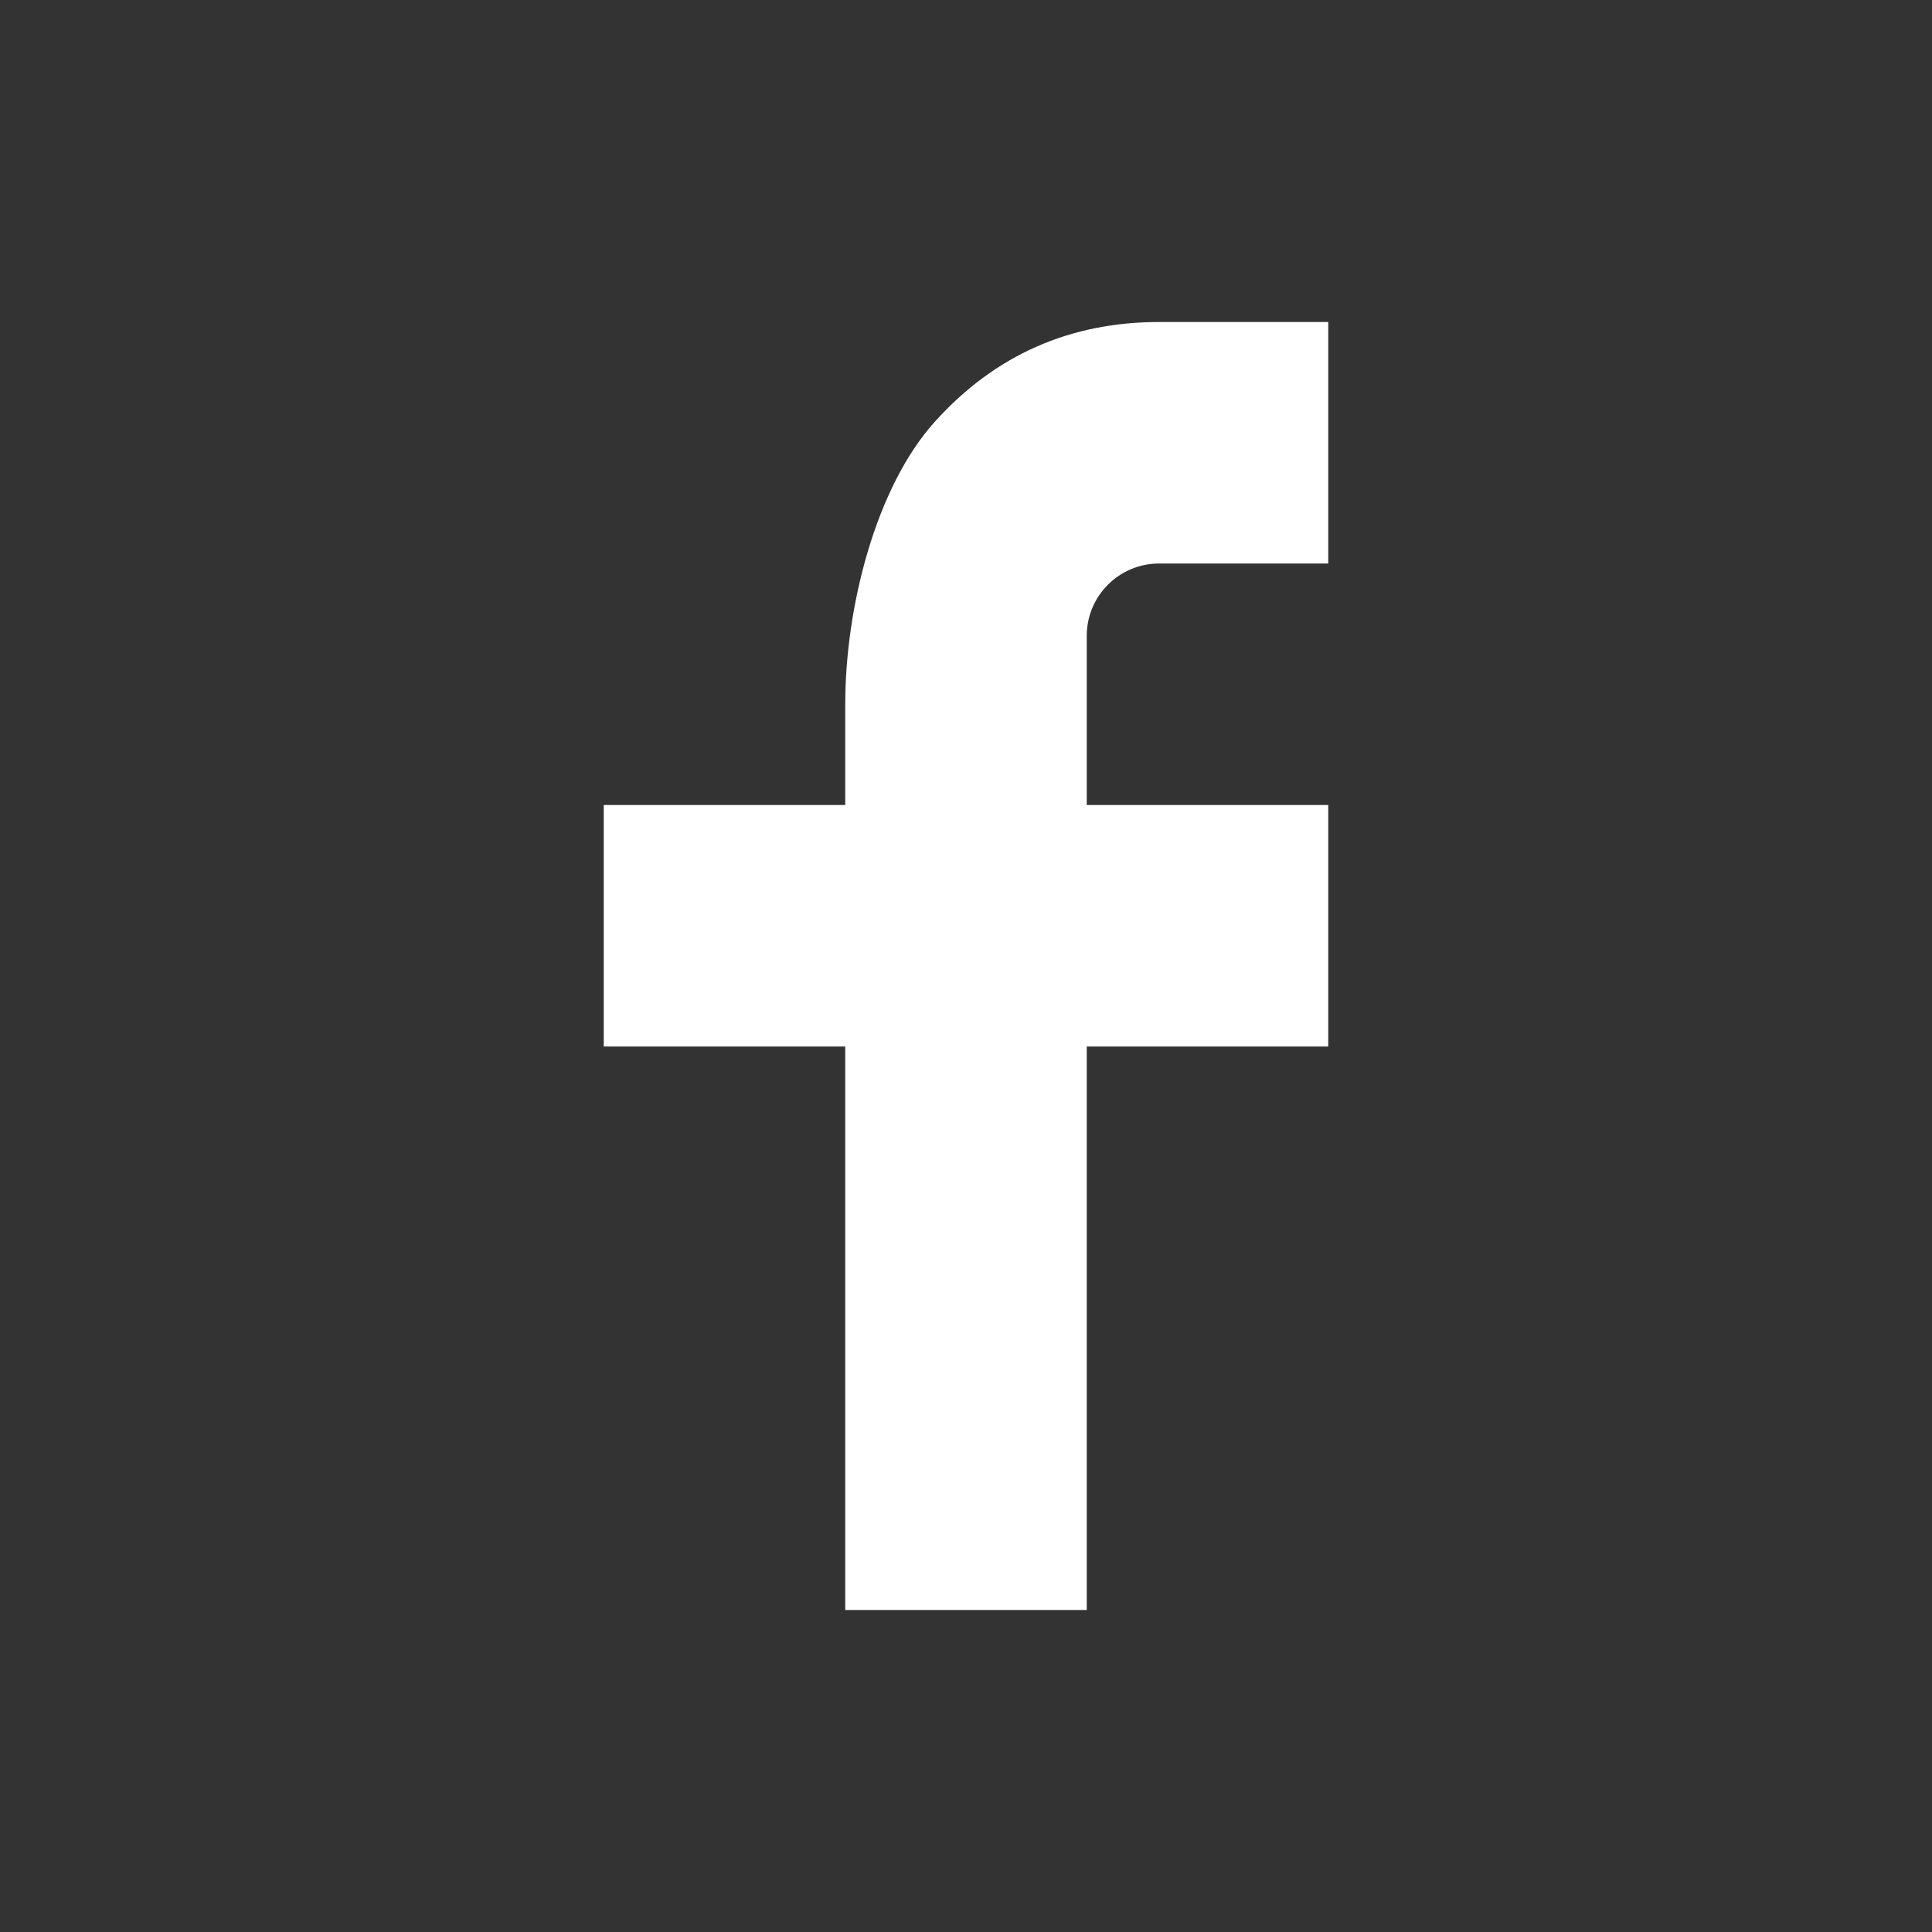
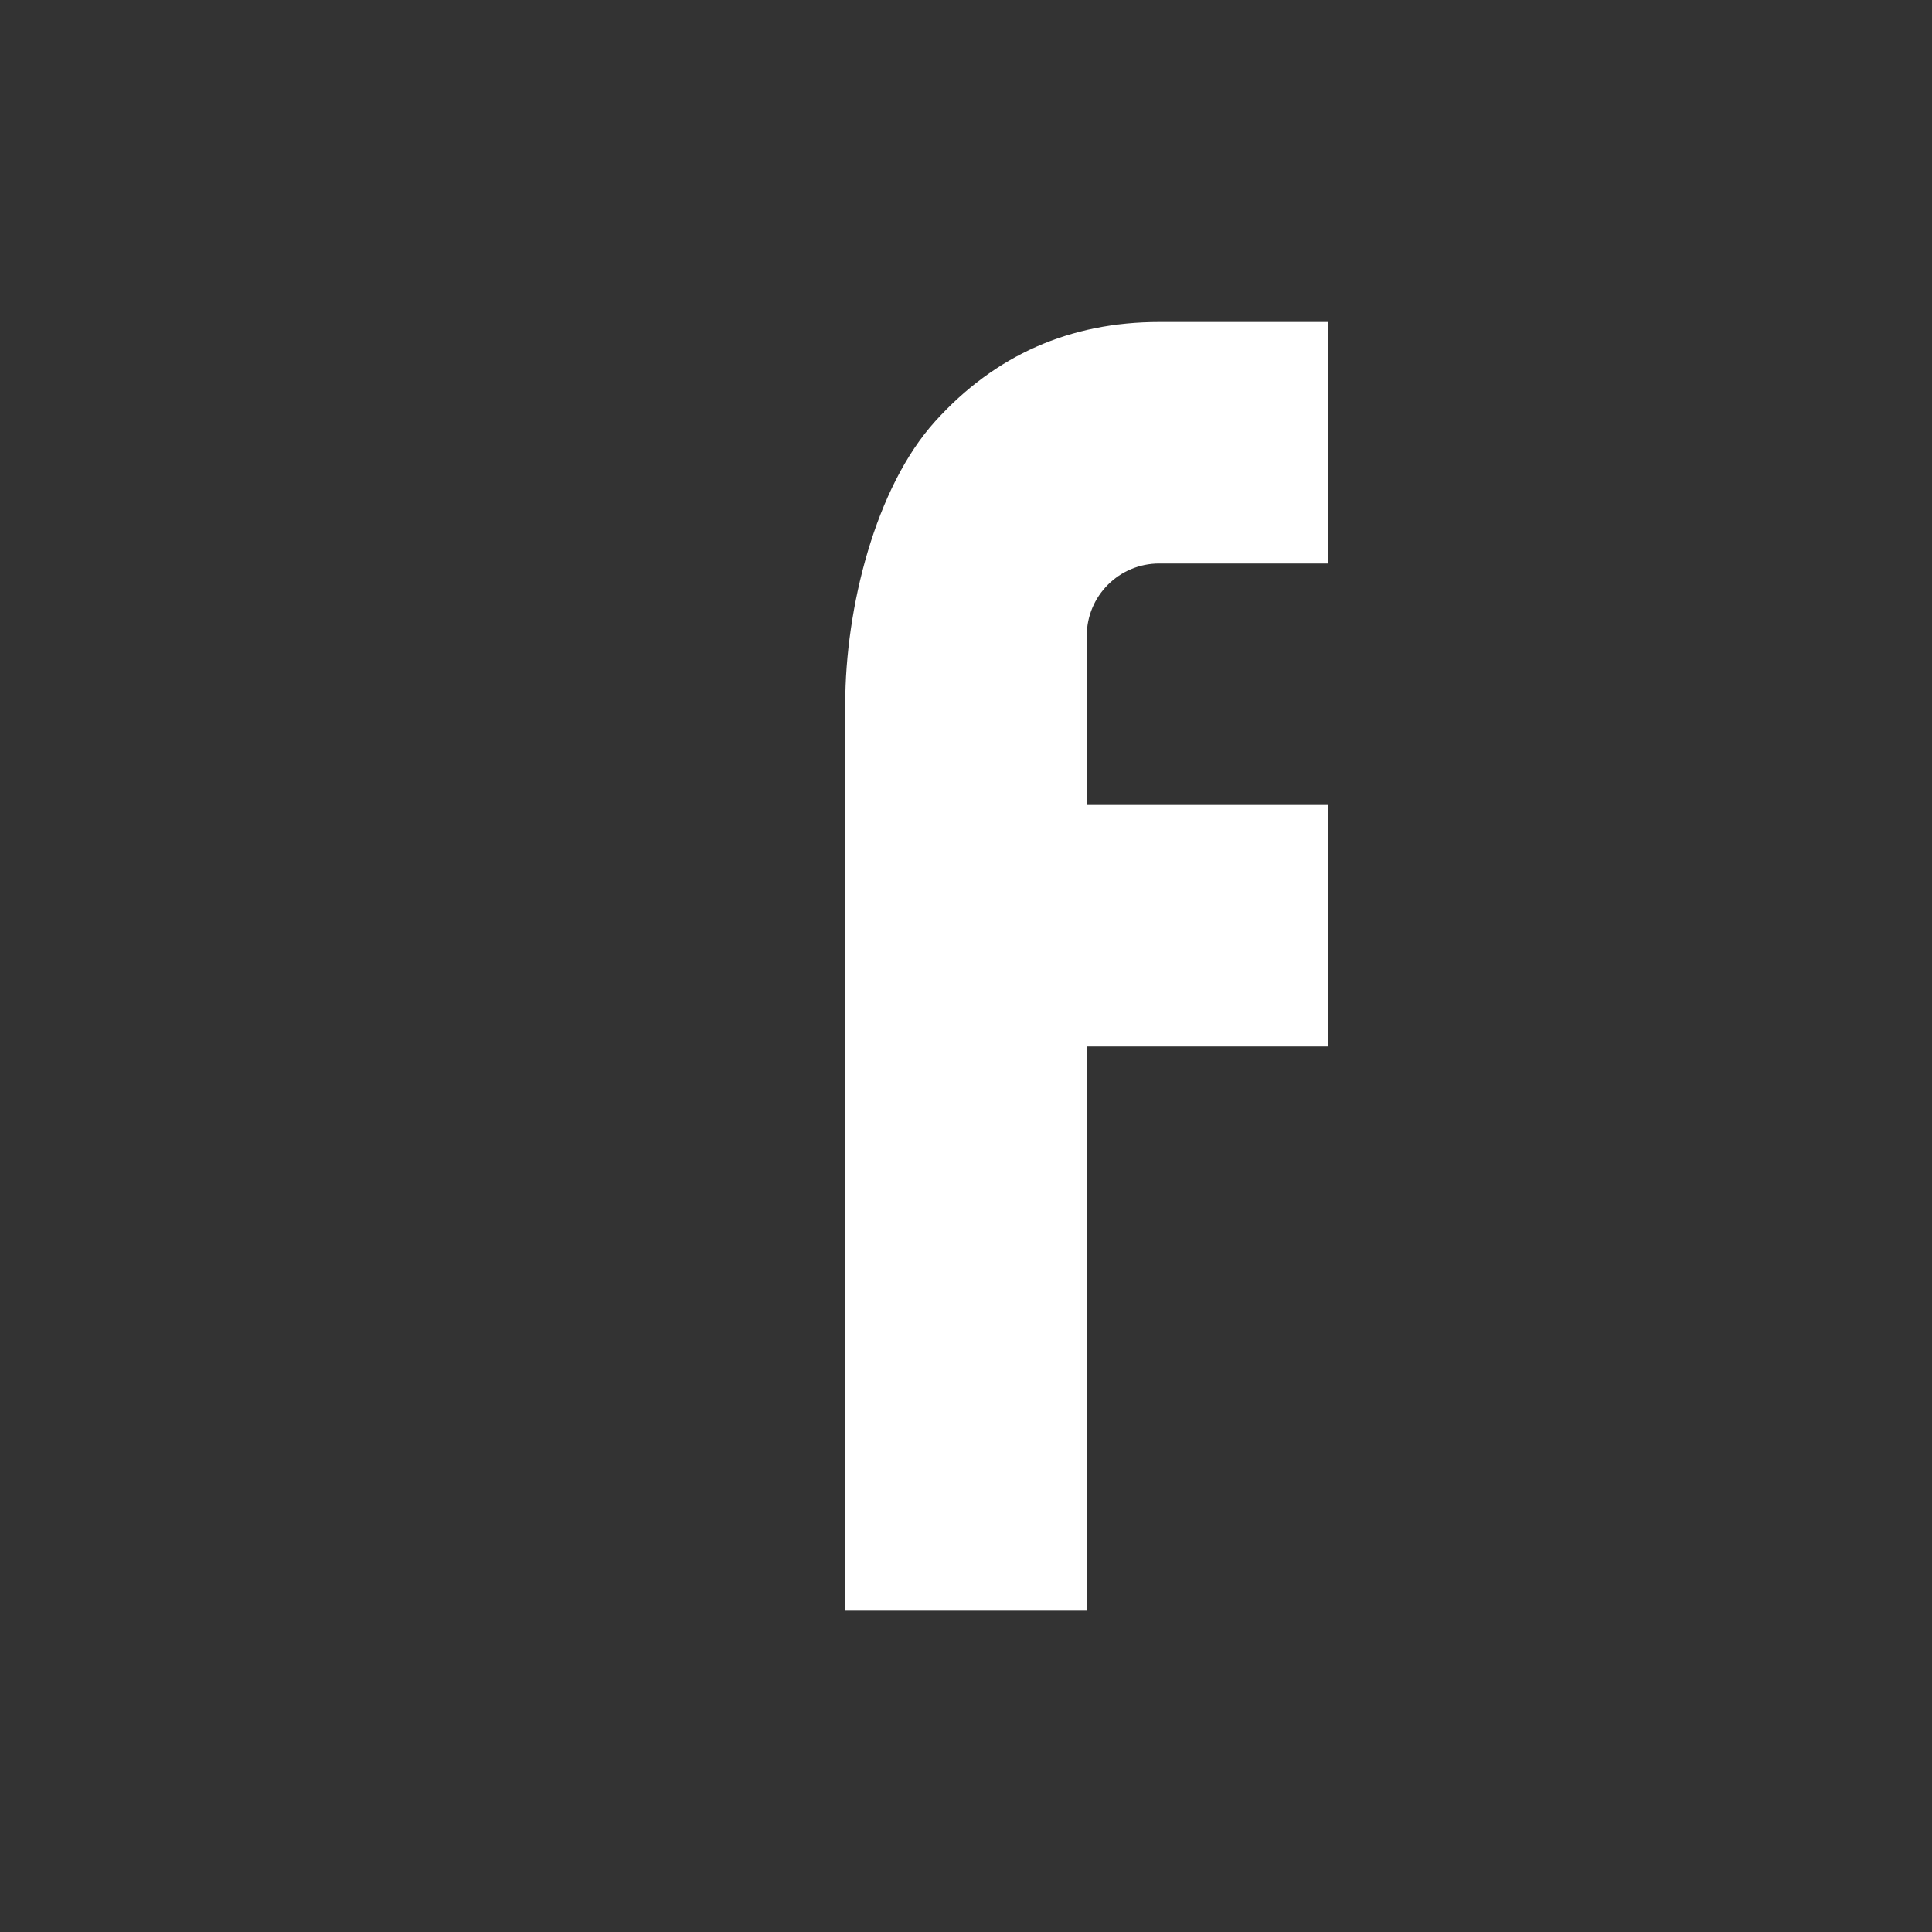
<svg xmlns="http://www.w3.org/2000/svg" width="24" height="24" viewBox="0 0 24 24" fill="none">
  <rect x="0" y="0" width="24" height="24" fill="#333333" stroke="none" />
-   <path d="M13.5 10H16.5V13H13.5V20H10.5V13H7.5V10H10.5V8.745C10.5 7.556 10.874 6.054 11.618 5.233C12.362 4.41 13.291 4 14.404 4H16.5V7H14.4C13.902 7 13.5 7.402 13.5 7.899V10Z" fill="white" />
+   <path d="M13.5 10H16.5V13H13.5V20H10.5V13V10H10.5V8.745C10.5 7.556 10.874 6.054 11.618 5.233C12.362 4.41 13.291 4 14.404 4H16.5V7H14.4C13.902 7 13.5 7.402 13.5 7.899V10Z" fill="white" />
</svg>